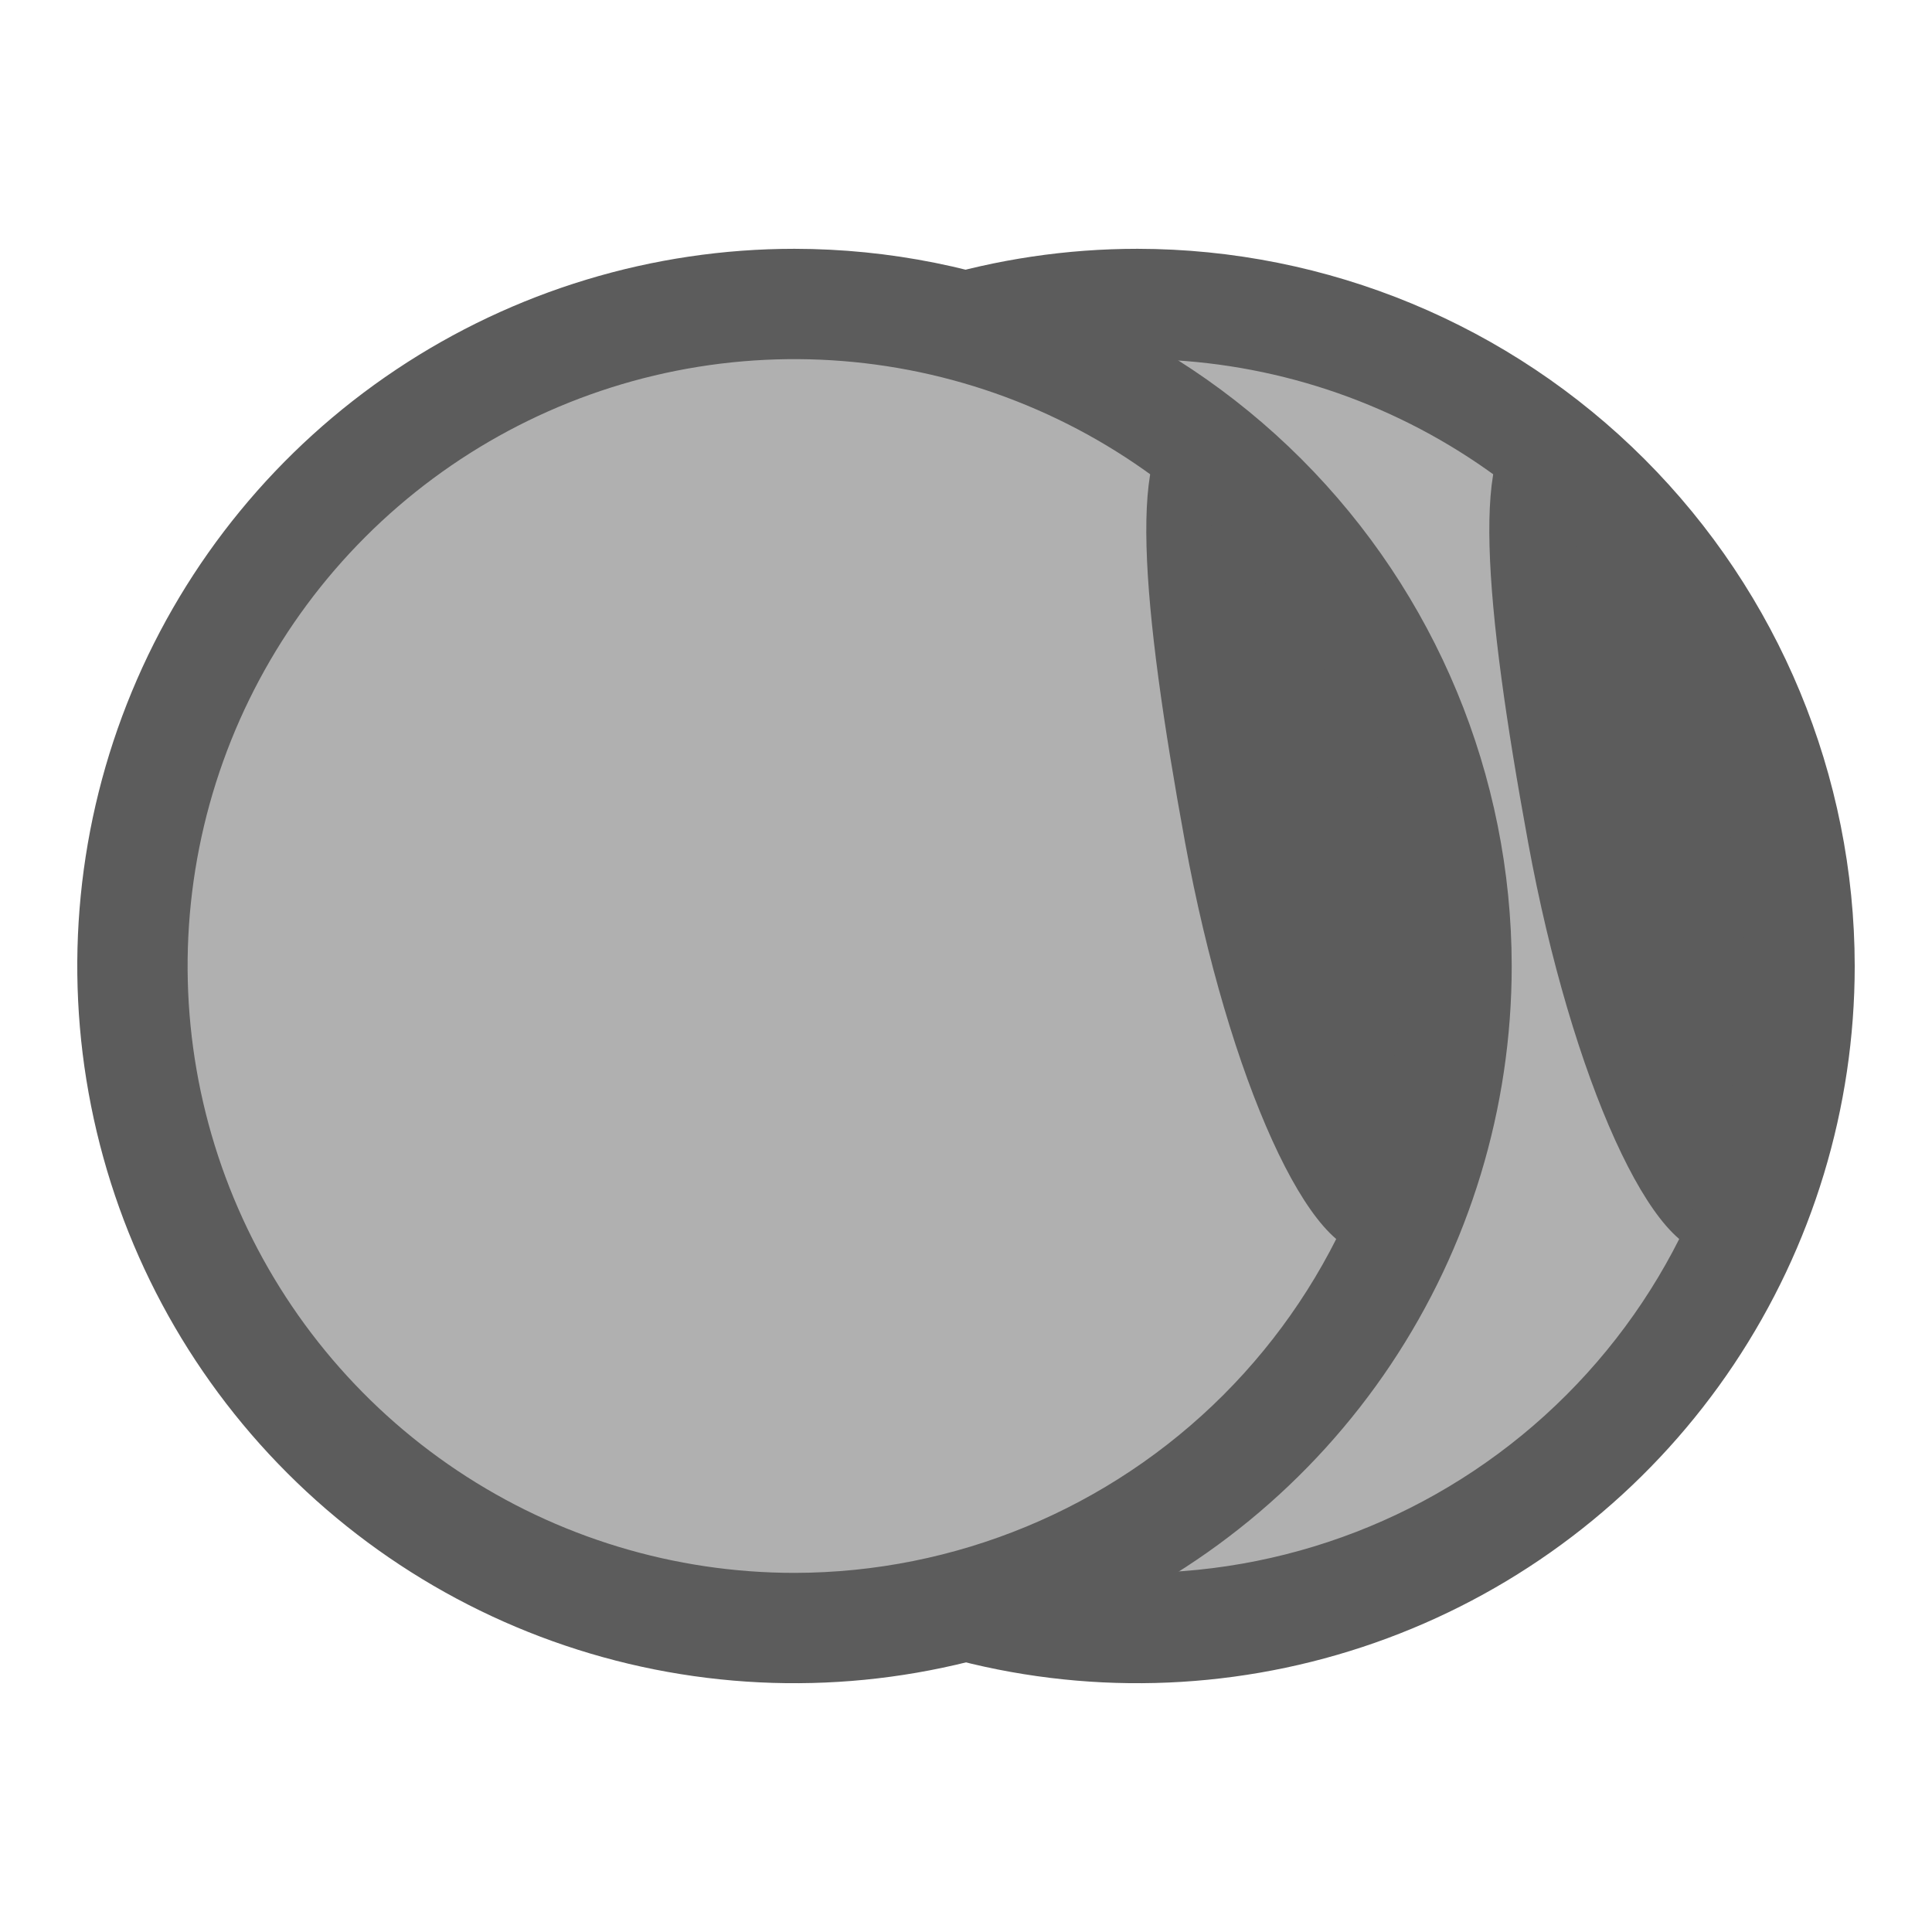
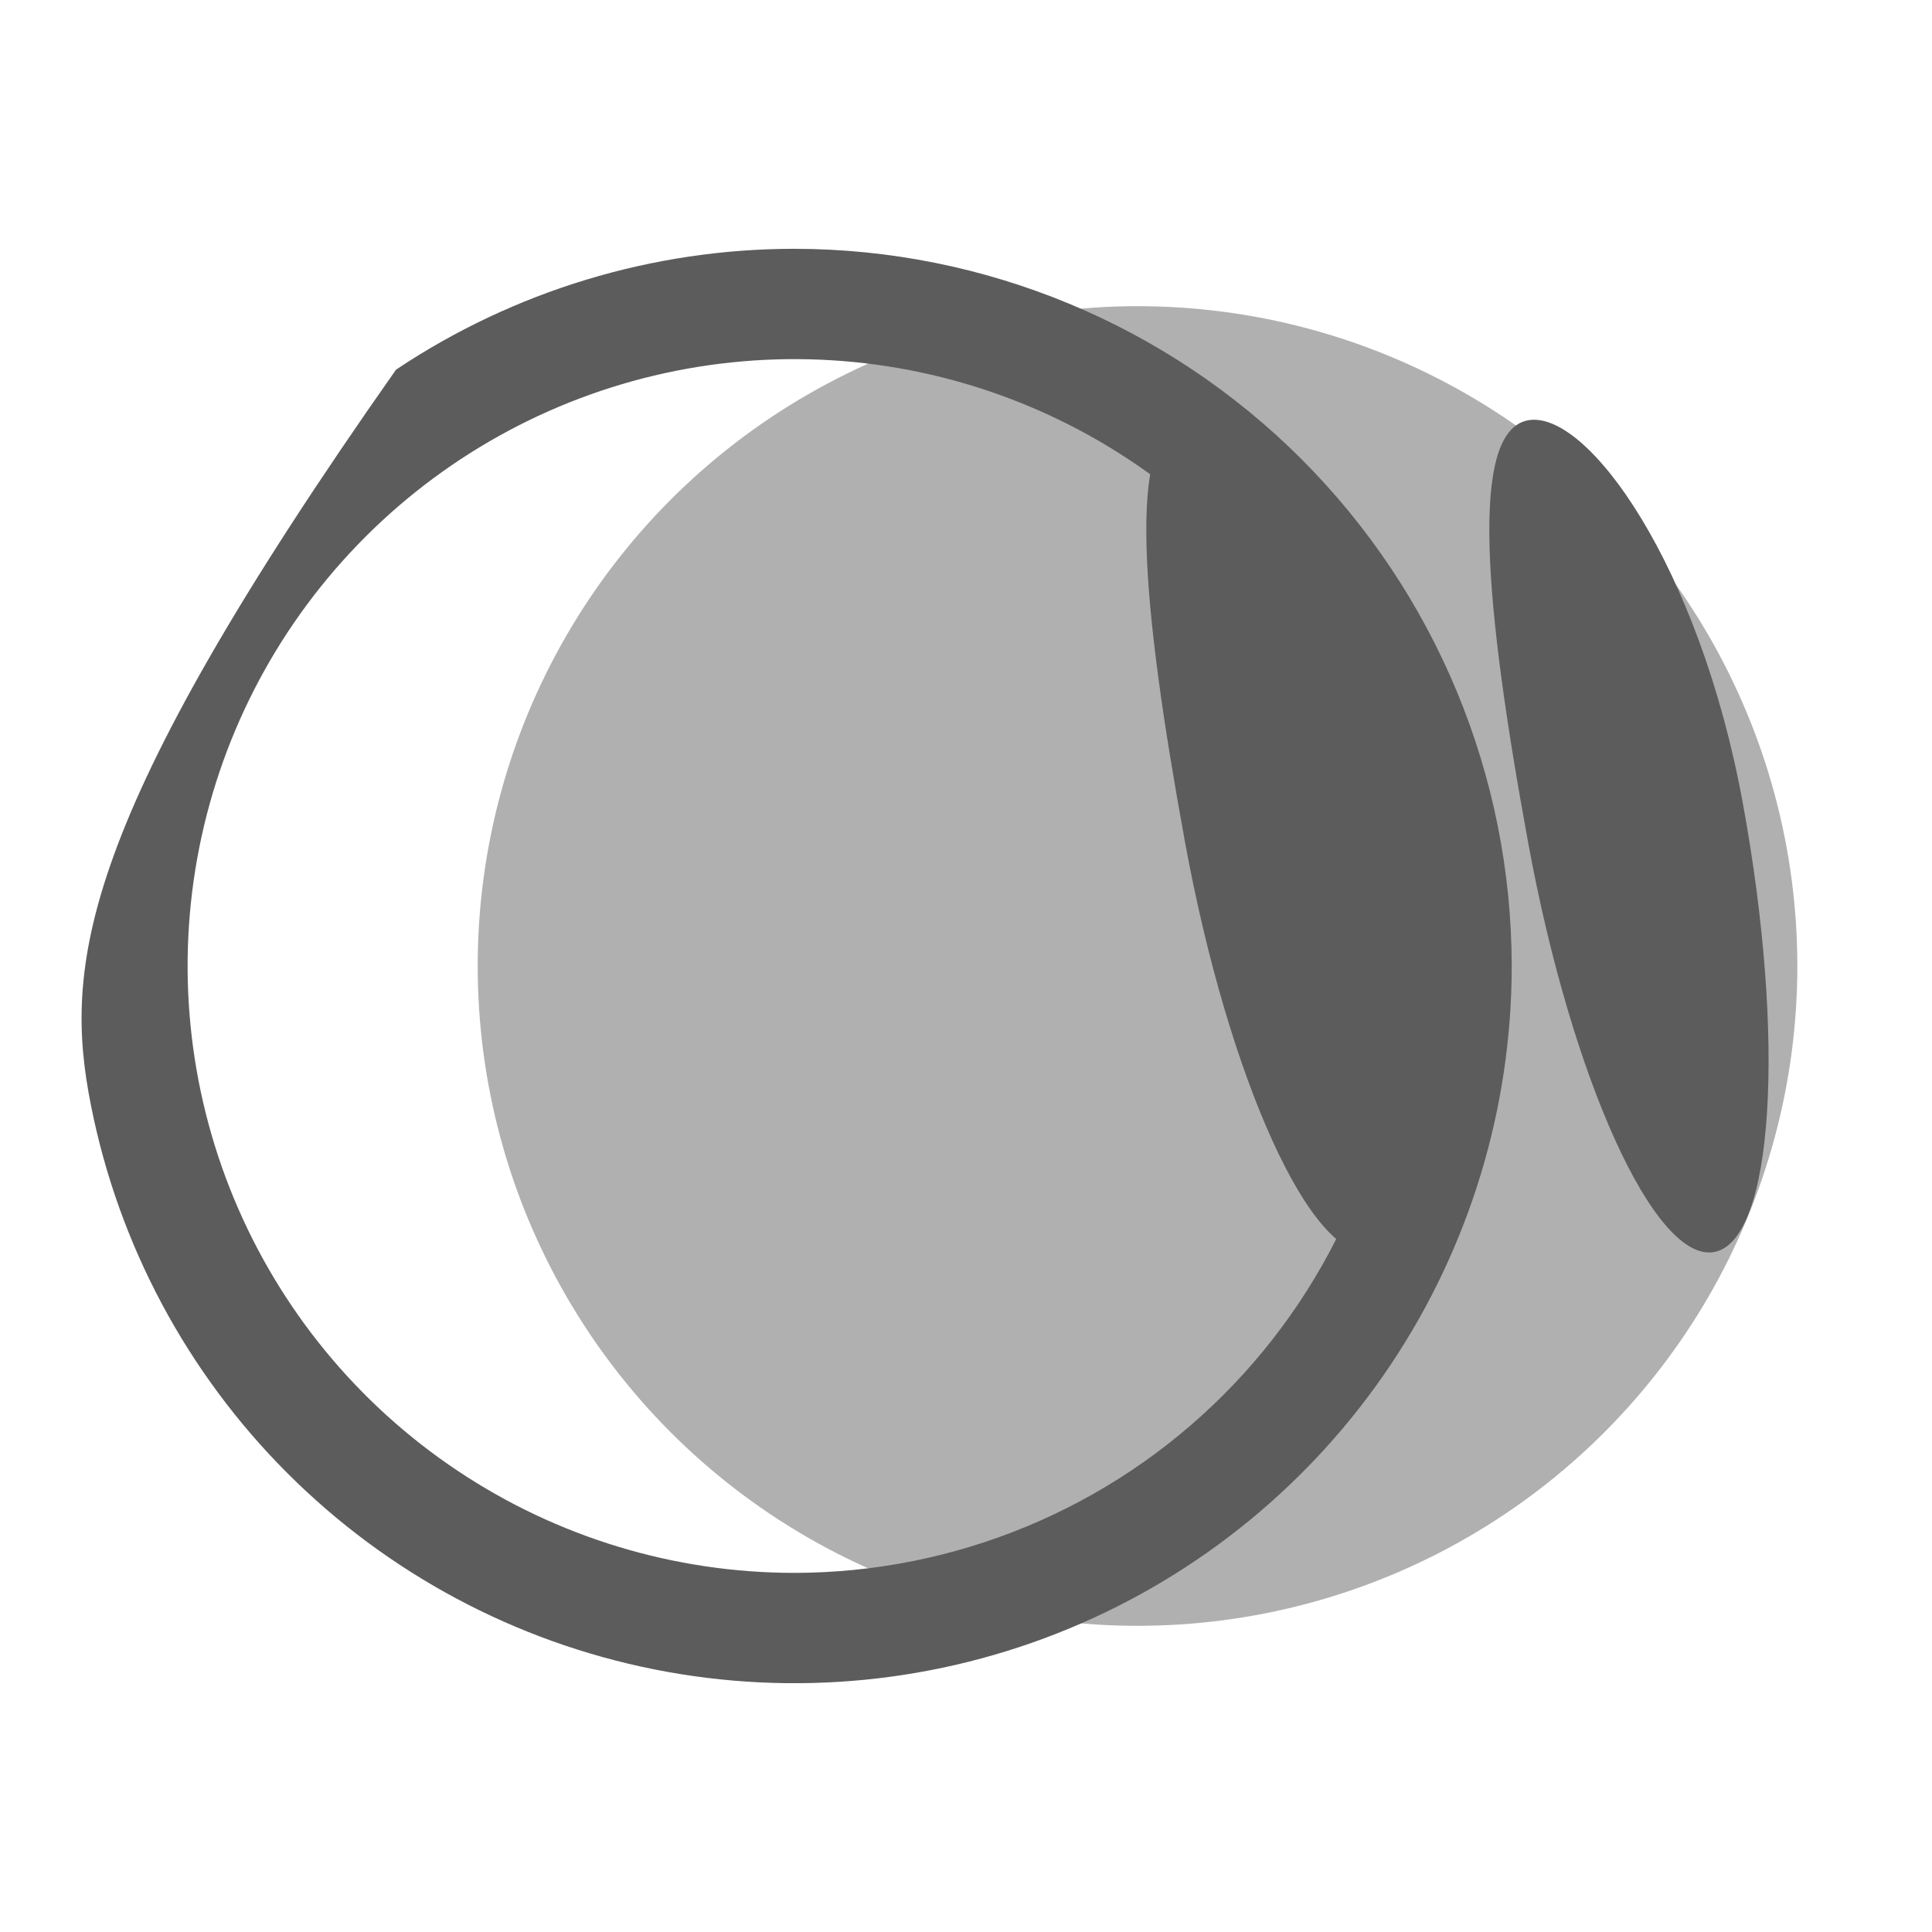
<svg xmlns="http://www.w3.org/2000/svg" fill="none" viewBox="0 0 50 50" height="50" width="50">
  <circle fill="#B0B0B0" r="17.076" cy="25" cx="29.439" />
  <path fill="#5C5C5C" d="M45.103 20.78C46.229 26.917 45.897 32.121 44.363 32.402C42.828 32.683 40.672 27.936 39.547 21.799C38.421 15.661 38.012 11.159 39.547 10.877C41.081 10.596 43.978 14.642 45.103 20.78Z" />
-   <path fill="#5C5C5C" d="M29.439 6.439C25.767 6.439 22.179 7.527 19.126 9.567C16.074 11.606 13.695 14.505 12.29 17.897C10.885 21.288 10.518 25.021 11.234 28.621C11.95 32.222 13.718 35.529 16.314 38.125C18.91 40.721 22.217 42.489 25.817 43.205C29.418 43.921 33.15 43.553 36.542 42.148C39.933 40.744 42.832 38.365 44.872 35.312C46.911 32.26 48 28.671 48 25C47.995 20.079 46.038 15.361 42.558 11.881C39.078 8.401 34.36 6.444 29.439 6.439ZM29.439 40.706C26.332 40.706 23.296 39.785 20.713 38.059C18.13 36.333 16.117 33.88 14.928 31.01C13.74 28.14 13.429 24.983 14.035 21.936C14.641 18.889 16.136 16.091 18.333 13.894C20.529 11.698 23.328 10.202 26.375 9.596C29.421 8.99 32.579 9.301 35.449 10.49C38.319 11.678 40.772 13.691 42.498 16.274C44.223 18.857 45.144 21.894 45.144 25C45.14 29.164 43.483 33.156 40.539 36.1C37.595 39.045 33.603 40.701 29.439 40.706Z" />
-   <circle fill="#B0B0B0" r="17.076" cy="25" cx="20.561" />
  <path fill="#5C5C5C" d="M36.226 20.78C37.351 26.917 37.02 32.121 35.486 32.402C33.951 32.683 31.795 27.936 30.669 21.799C29.544 15.661 29.135 11.159 30.669 10.877C32.204 10.596 35.1 14.642 36.226 20.78Z" />
-   <path fill="#5C5C5C" d="M20.561 6.439C16.89 6.439 13.302 7.527 10.249 9.567C7.197 11.606 4.818 14.505 3.413 17.897C2.008 21.288 1.64 25.021 2.357 28.621C3.073 32.222 4.841 35.529 7.437 38.125C10.032 40.721 13.34 42.489 16.94 43.205C20.541 43.921 24.273 43.553 27.665 42.148C31.056 40.744 33.955 38.365 35.995 35.312C38.034 32.26 39.123 28.671 39.123 25C39.118 20.079 37.16 15.361 33.681 11.881C30.201 8.401 25.483 6.444 20.561 6.439ZM20.561 40.706C17.455 40.706 14.418 39.785 11.836 38.059C9.253 36.333 7.24 33.88 6.051 31.01C4.862 28.14 4.551 24.983 5.157 21.936C5.763 18.889 7.259 16.091 9.456 13.894C11.652 11.698 14.451 10.202 17.497 9.596C20.544 8.99 23.702 9.301 26.572 10.49C29.442 11.678 31.895 13.691 33.62 16.274C35.346 18.857 36.267 21.894 36.267 25C36.263 29.164 34.606 33.156 31.662 36.1C28.718 39.045 24.725 40.701 20.561 40.706Z" />
+   <path fill="#5C5C5C" d="M20.561 6.439C16.89 6.439 13.302 7.527 10.249 9.567C2.008 21.288 1.64 25.021 2.357 28.621C3.073 32.222 4.841 35.529 7.437 38.125C10.032 40.721 13.34 42.489 16.94 43.205C20.541 43.921 24.273 43.553 27.665 42.148C31.056 40.744 33.955 38.365 35.995 35.312C38.034 32.26 39.123 28.671 39.123 25C39.118 20.079 37.16 15.361 33.681 11.881C30.201 8.401 25.483 6.444 20.561 6.439ZM20.561 40.706C17.455 40.706 14.418 39.785 11.836 38.059C9.253 36.333 7.24 33.88 6.051 31.01C4.862 28.14 4.551 24.983 5.157 21.936C5.763 18.889 7.259 16.091 9.456 13.894C11.652 11.698 14.451 10.202 17.497 9.596C20.544 8.99 23.702 9.301 26.572 10.49C29.442 11.678 31.895 13.691 33.62 16.274C35.346 18.857 36.267 21.894 36.267 25C36.263 29.164 34.606 33.156 31.662 36.1C28.718 39.045 24.725 40.701 20.561 40.706Z" />
</svg>